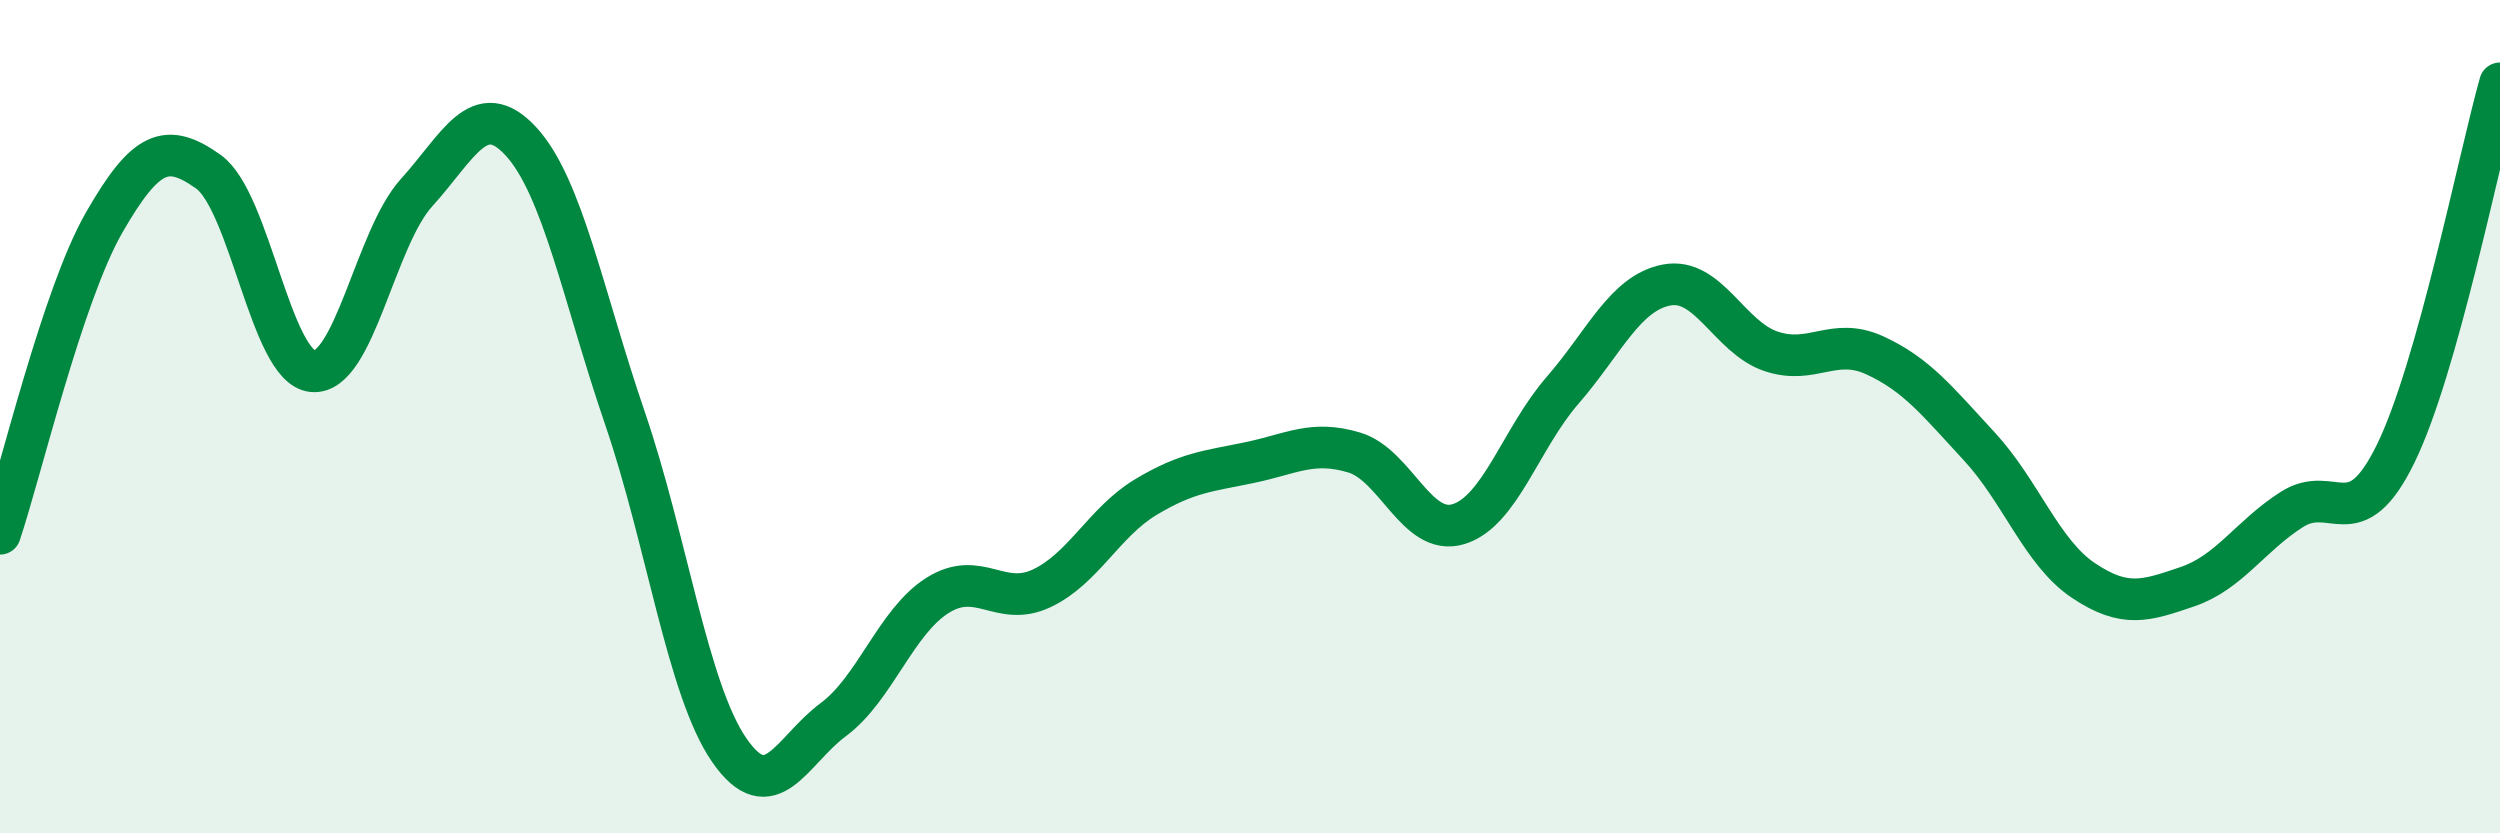
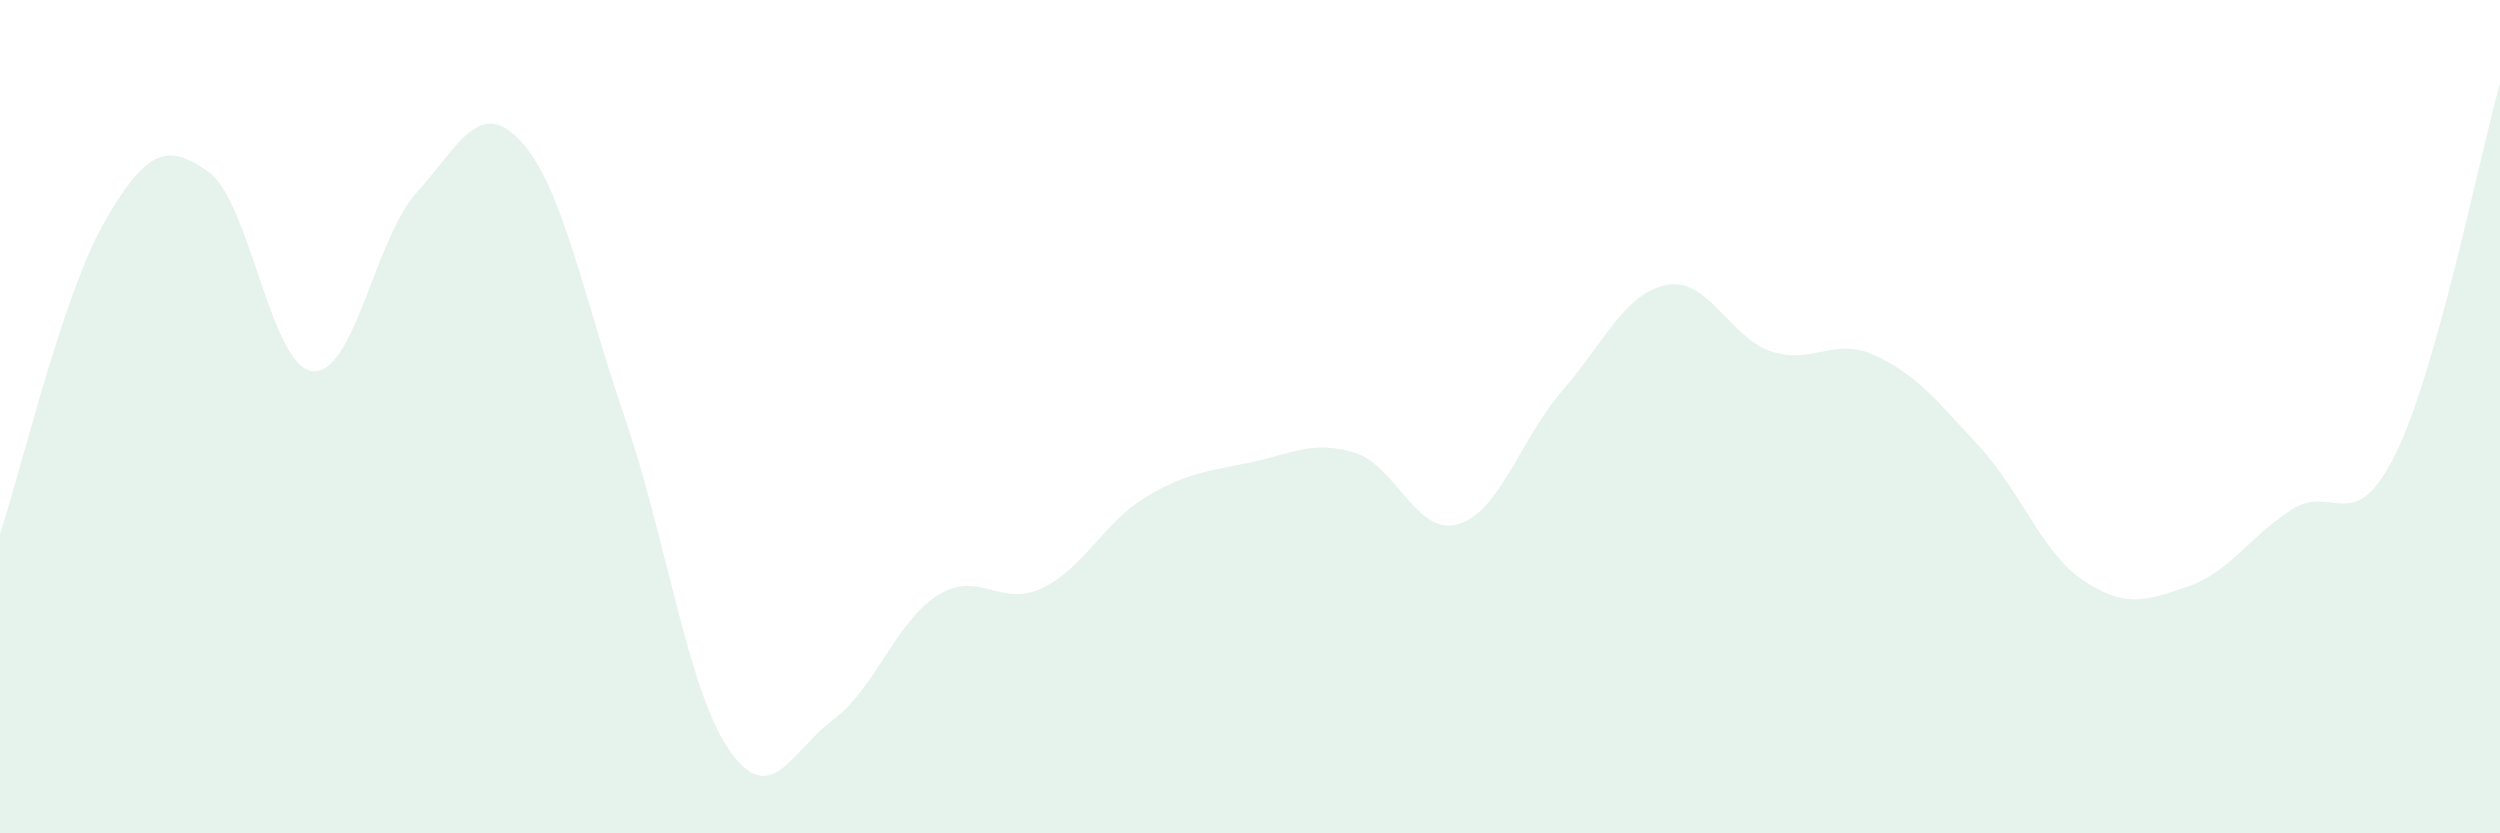
<svg xmlns="http://www.w3.org/2000/svg" width="60" height="20" viewBox="0 0 60 20">
  <path d="M 0,12.81 C 0.5,11.32 1.5,7.08 2.5,5.34 C 3.5,3.6 4,3.41 5,4.12 C 6,4.83 6.5,8.81 7.5,8.91 C 8.5,9.01 9,5.72 10,4.62 C 11,3.52 11.5,2.31 12.5,3.39 C 13.5,4.47 14,7.12 15,10.04 C 16,12.96 16.5,16.55 17.5,18 C 18.5,19.45 19,18.01 20,17.27 C 21,16.53 21.5,14.92 22.5,14.29 C 23.5,13.66 24,14.59 25,14.12 C 26,13.65 26.5,12.53 27.5,11.93 C 28.5,11.33 29,11.31 30,11.1 C 31,10.89 31.5,10.56 32.5,10.86 C 33.5,11.16 34,12.88 35,12.58 C 36,12.28 36.5,10.52 37.5,9.37 C 38.5,8.22 39,7.03 40,6.84 C 41,6.65 41.5,8.09 42.5,8.43 C 43.5,8.77 44,8.07 45,8.53 C 46,8.99 46.5,9.63 47.5,10.71 C 48.5,11.79 49,13.26 50,13.93 C 51,14.6 51.5,14.42 52.5,14.08 C 53.5,13.74 54,12.87 55,12.23 C 56,11.59 56.5,12.93 57.5,10.88 C 58.5,8.83 59.5,3.78 60,2L60 20L0 20Z" fill="#008740" opacity="0.1" stroke-linecap="round" stroke-linejoin="round" />
-   <path d="M 0,12.81 C 0.5,11.32 1.5,7.08 2.5,5.34 C 3.5,3.6 4,3.41 5,4.12 C 6,4.83 6.5,8.81 7.5,8.91 C 8.5,9.01 9,5.72 10,4.62 C 11,3.52 11.5,2.31 12.5,3.39 C 13.5,4.47 14,7.12 15,10.04 C 16,12.96 16.5,16.55 17.5,18 C 18.5,19.45 19,18.01 20,17.27 C 21,16.53 21.5,14.92 22.5,14.29 C 23.5,13.66 24,14.59 25,14.12 C 26,13.65 26.5,12.53 27.5,11.93 C 28.5,11.33 29,11.31 30,11.1 C 31,10.89 31.5,10.56 32.5,10.86 C 33.5,11.16 34,12.88 35,12.58 C 36,12.28 36.5,10.52 37.5,9.37 C 38.5,8.22 39,7.03 40,6.84 C 41,6.65 41.5,8.09 42.5,8.43 C 43.5,8.77 44,8.07 45,8.53 C 46,8.99 46.5,9.63 47.5,10.71 C 48.5,11.79 49,13.26 50,13.93 C 51,14.6 51.5,14.42 52.5,14.08 C 53.5,13.74 54,12.87 55,12.23 C 56,11.59 56.5,12.93 57.5,10.88 C 58.5,8.83 59.5,3.78 60,2" stroke="#008740" stroke-width="1" fill="none" stroke-linecap="round" stroke-linejoin="round" />
</svg>